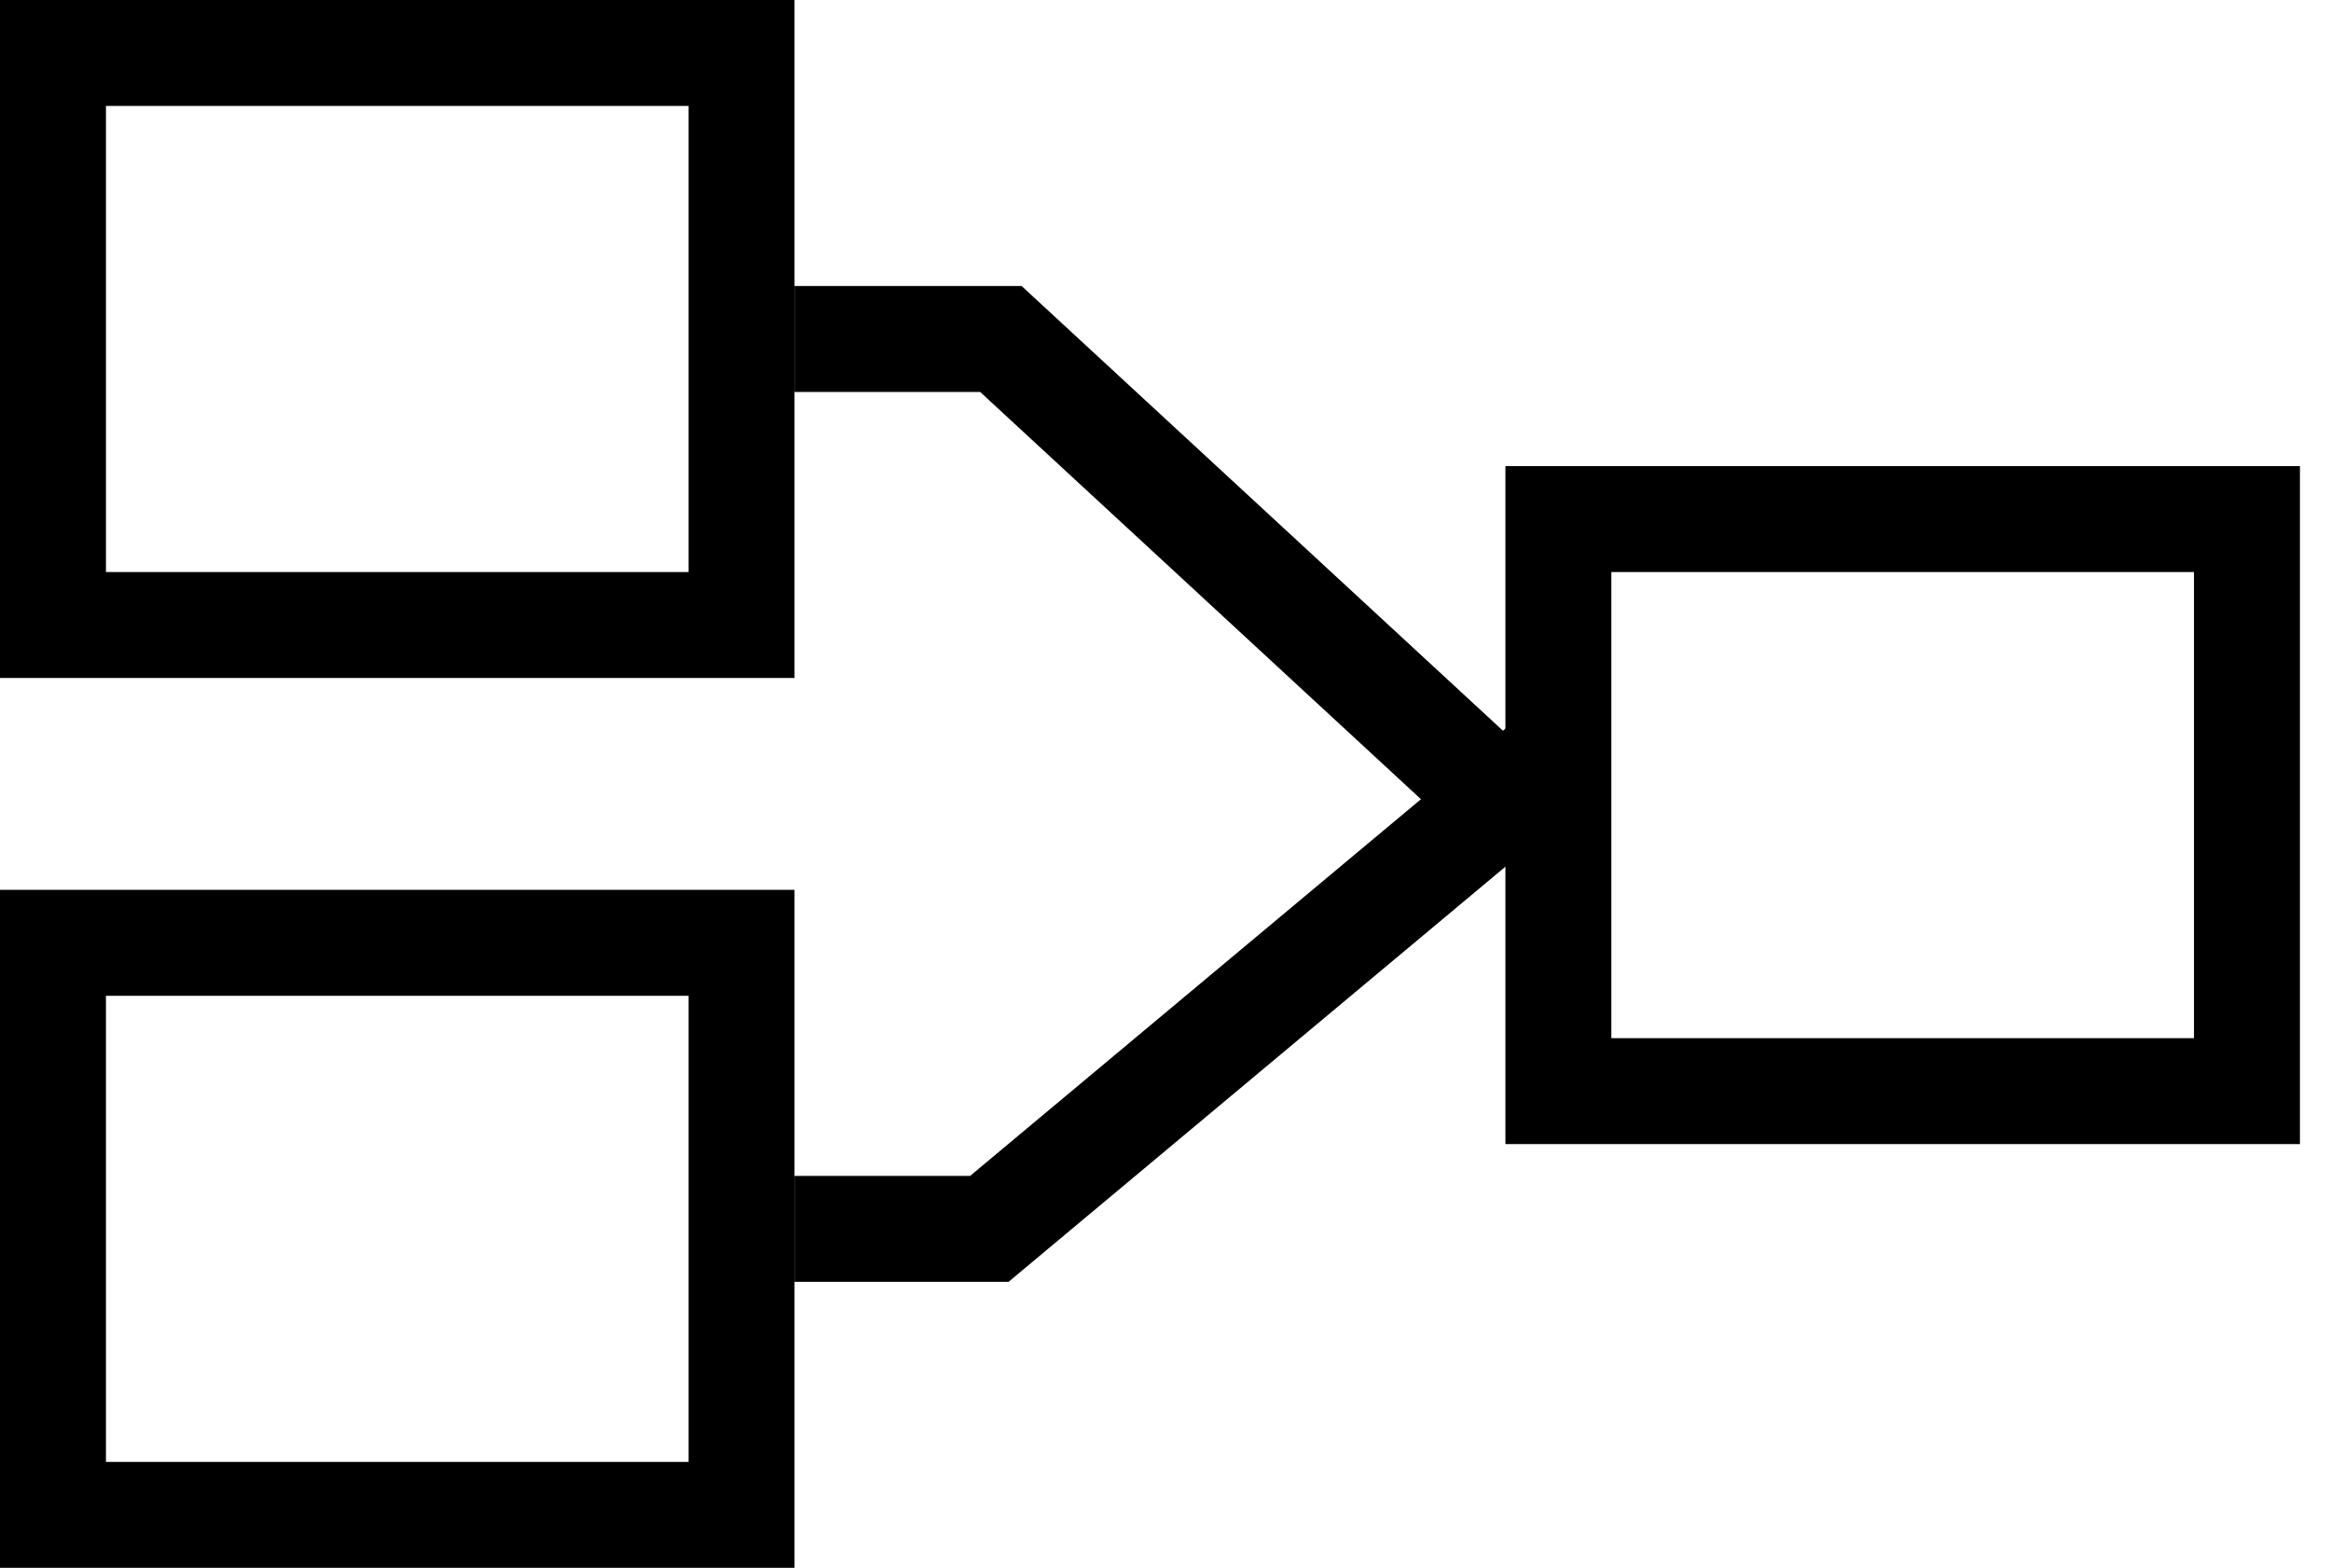
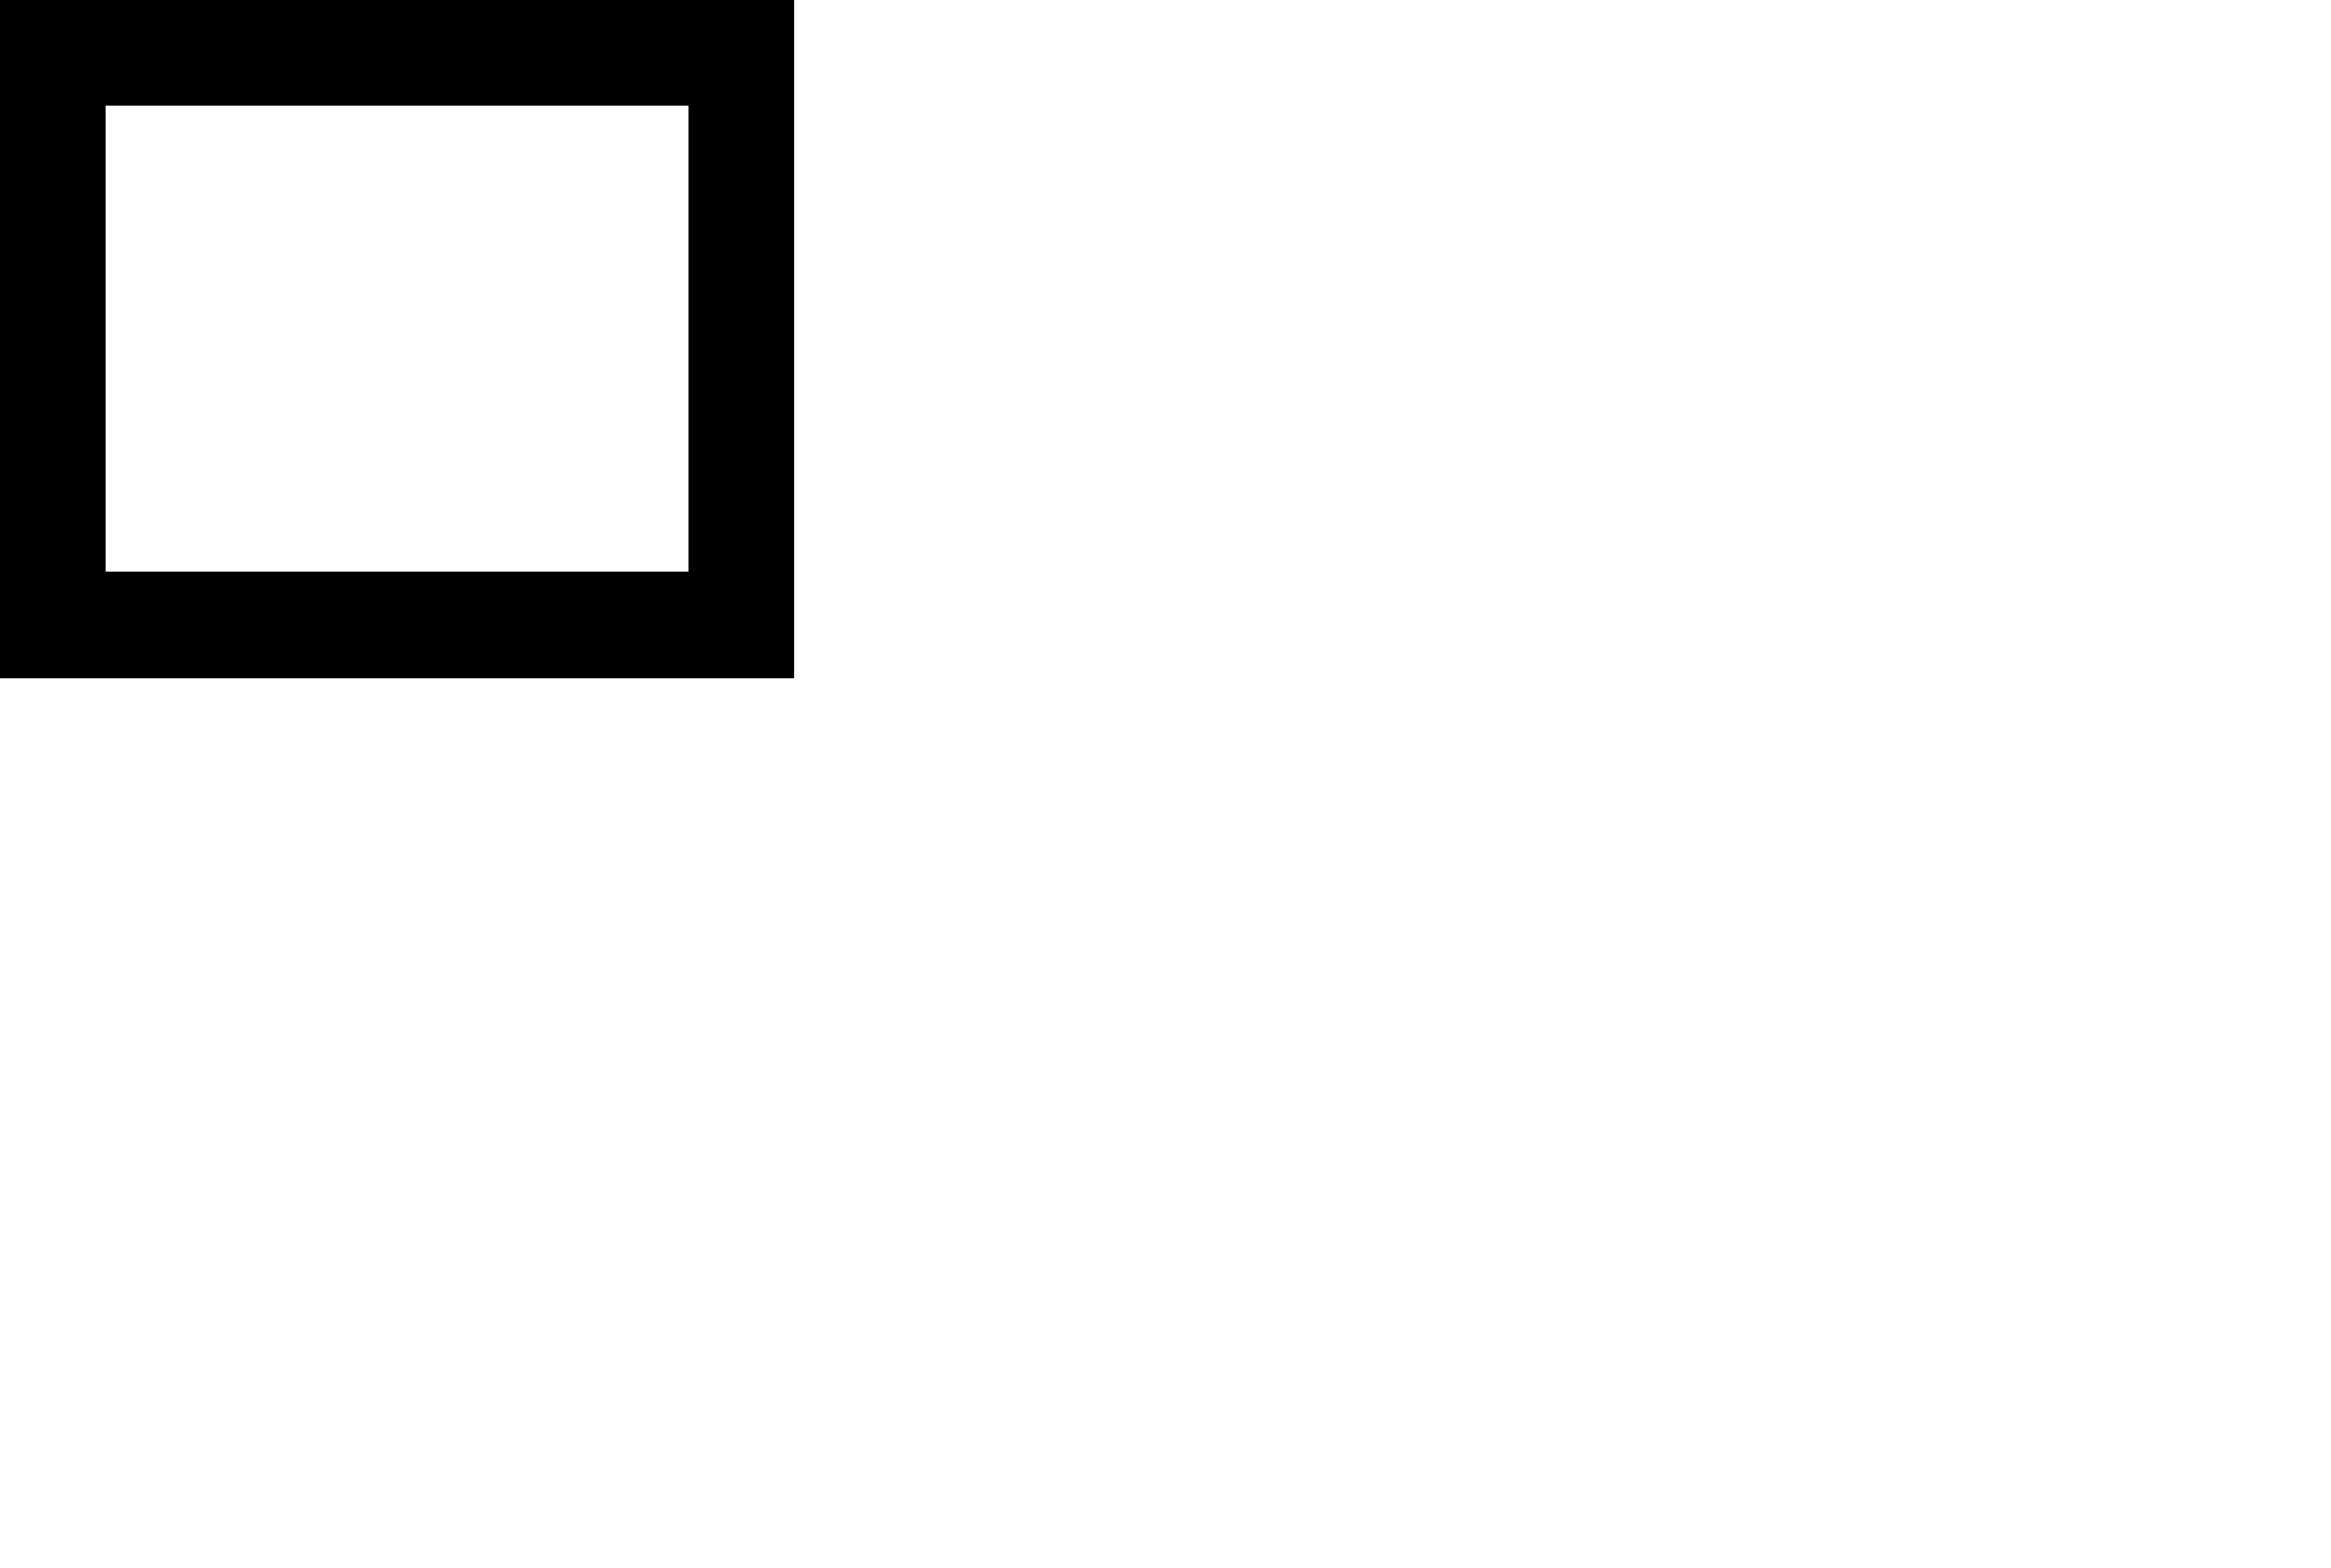
<svg xmlns="http://www.w3.org/2000/svg" width="55" height="37" viewBox="0 0 55 37" fill="none">
-   <rect x="36.77" y="12.25" width="16.247" height="13.5" stroke="black" stroke-width="2.5" />
-   <rect x="1.25" y="22.25" width="16.247" height="13.5" stroke="black" stroke-width="2.5" />
  <rect x="1.25" y="1.25" width="16.247" height="13.5" stroke="black" stroke-width="2.5" />
-   <path d="M18.747 8H23.616L35.52 19" stroke="black" stroke-width="2.5" />
-   <path d="M18.747 29H23.344L36.507 18" stroke="black" stroke-width="2.5" />
</svg>